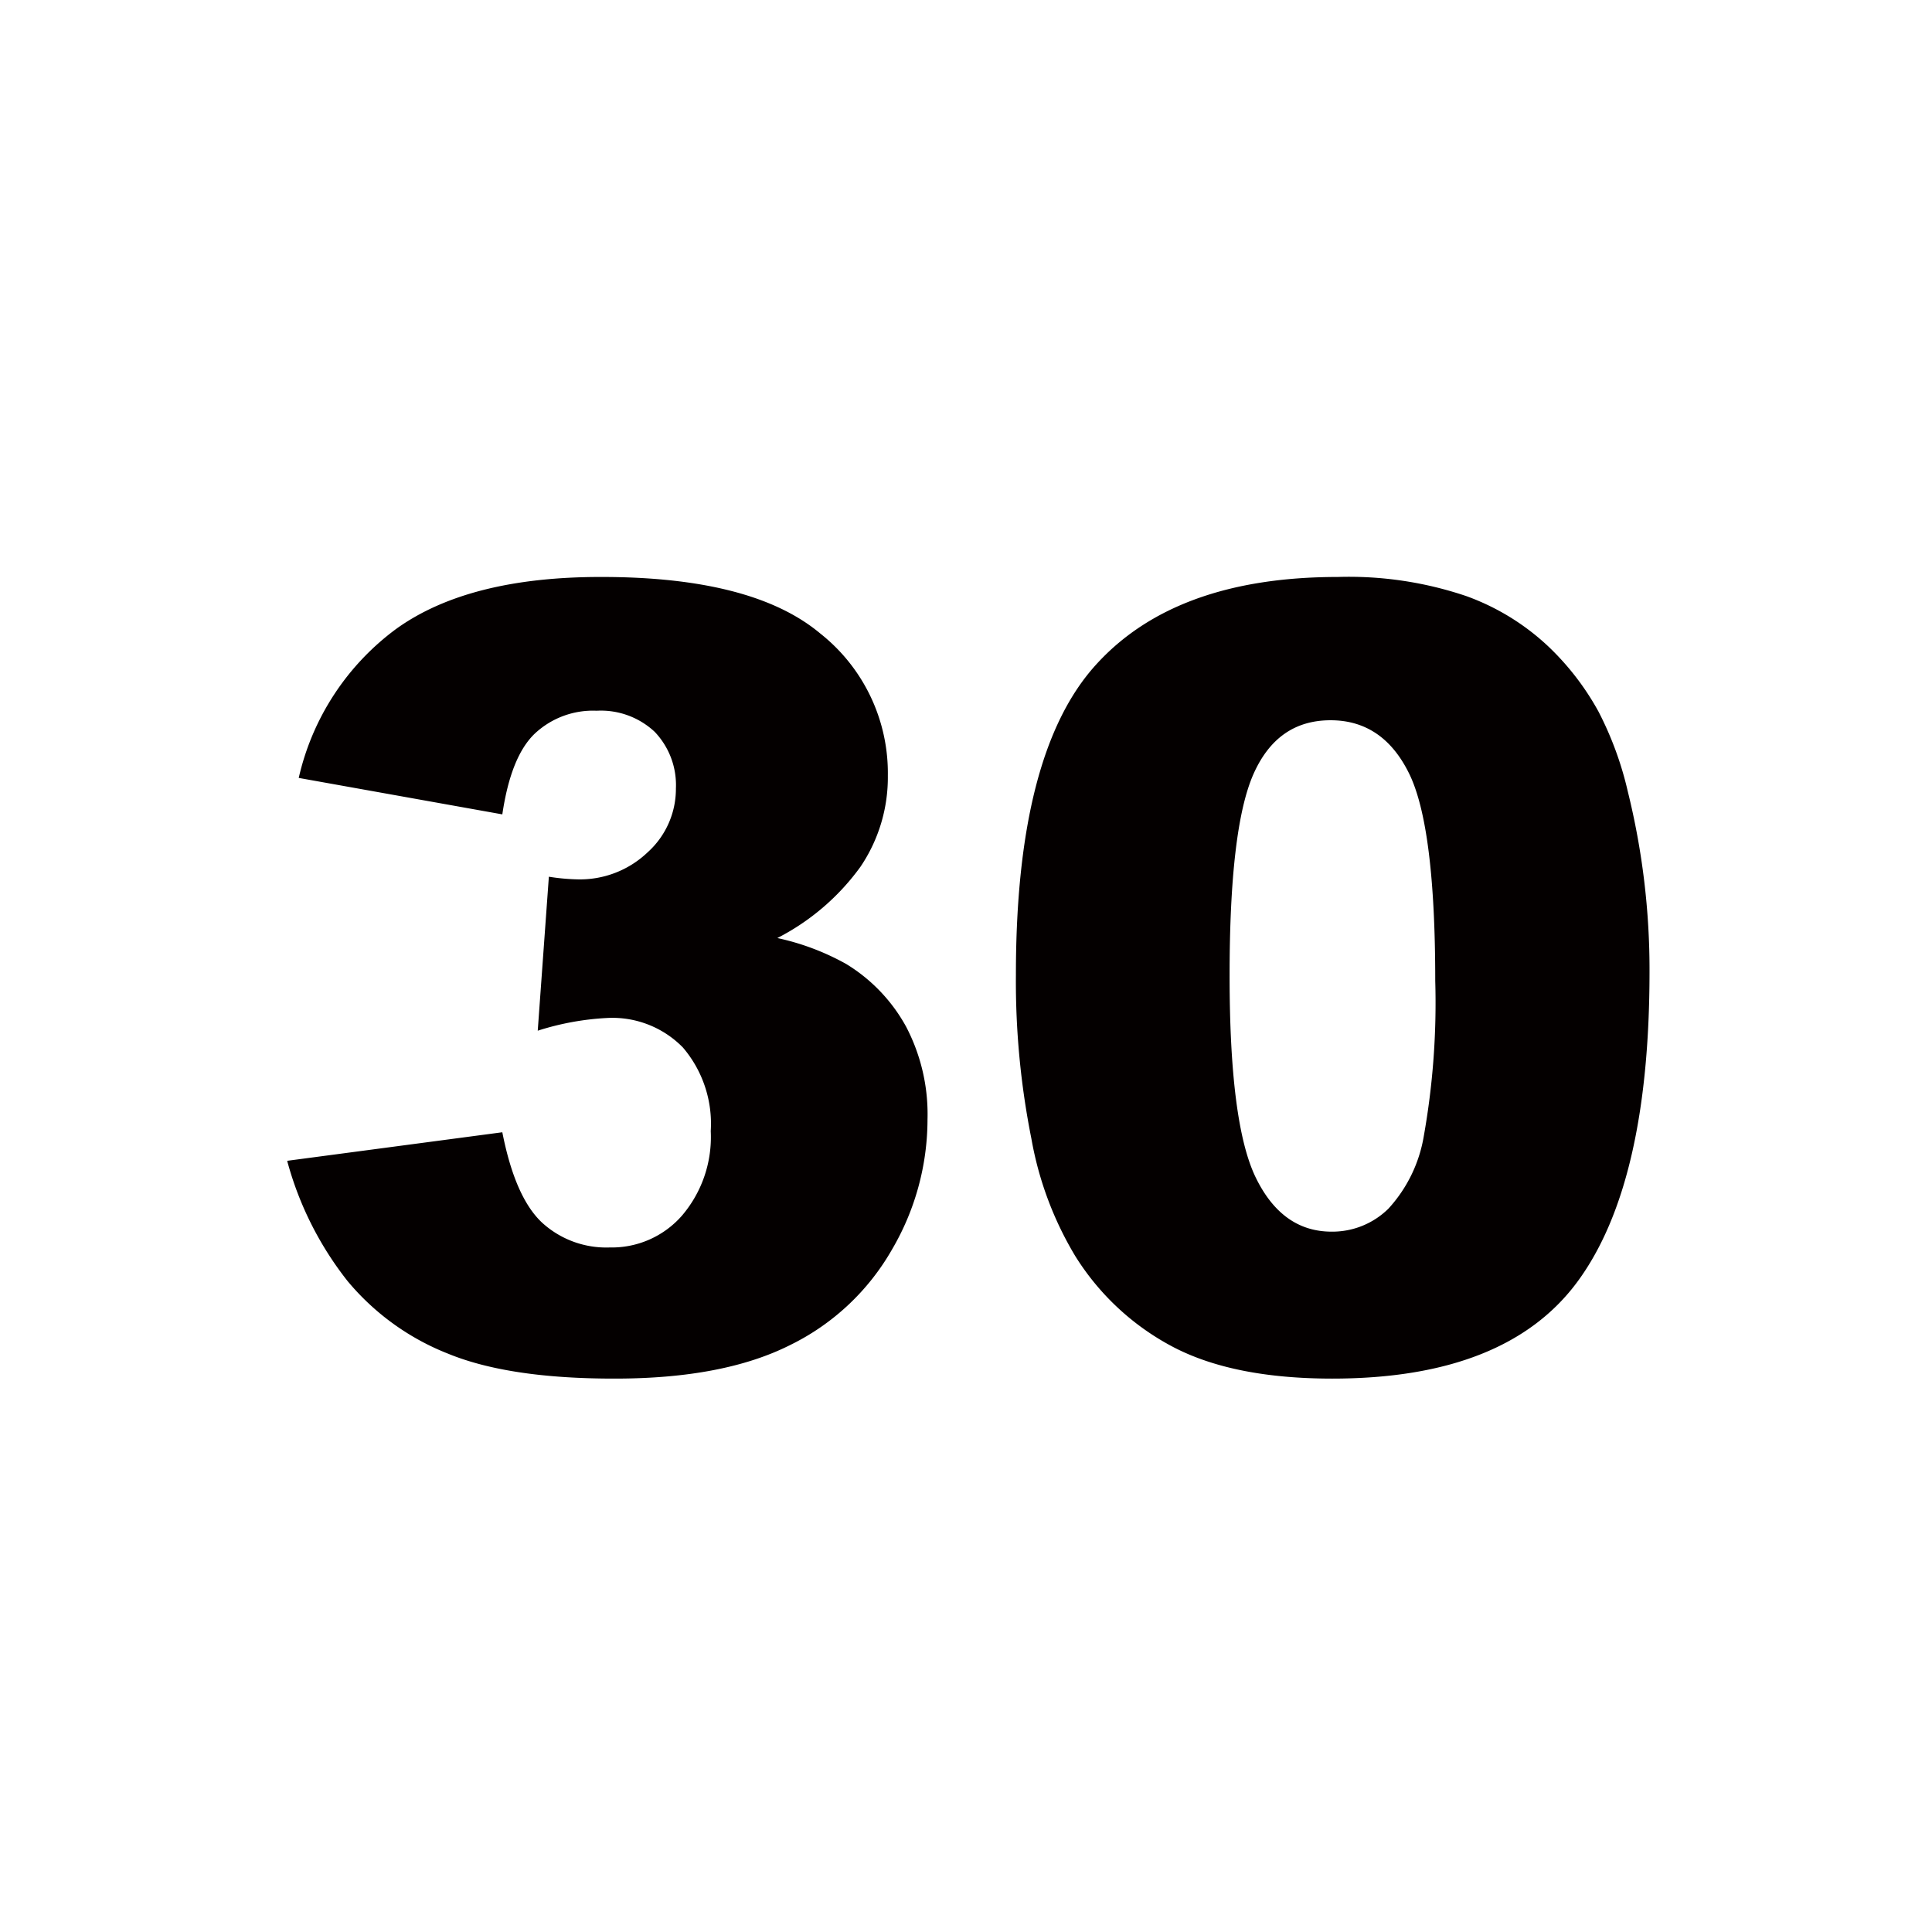
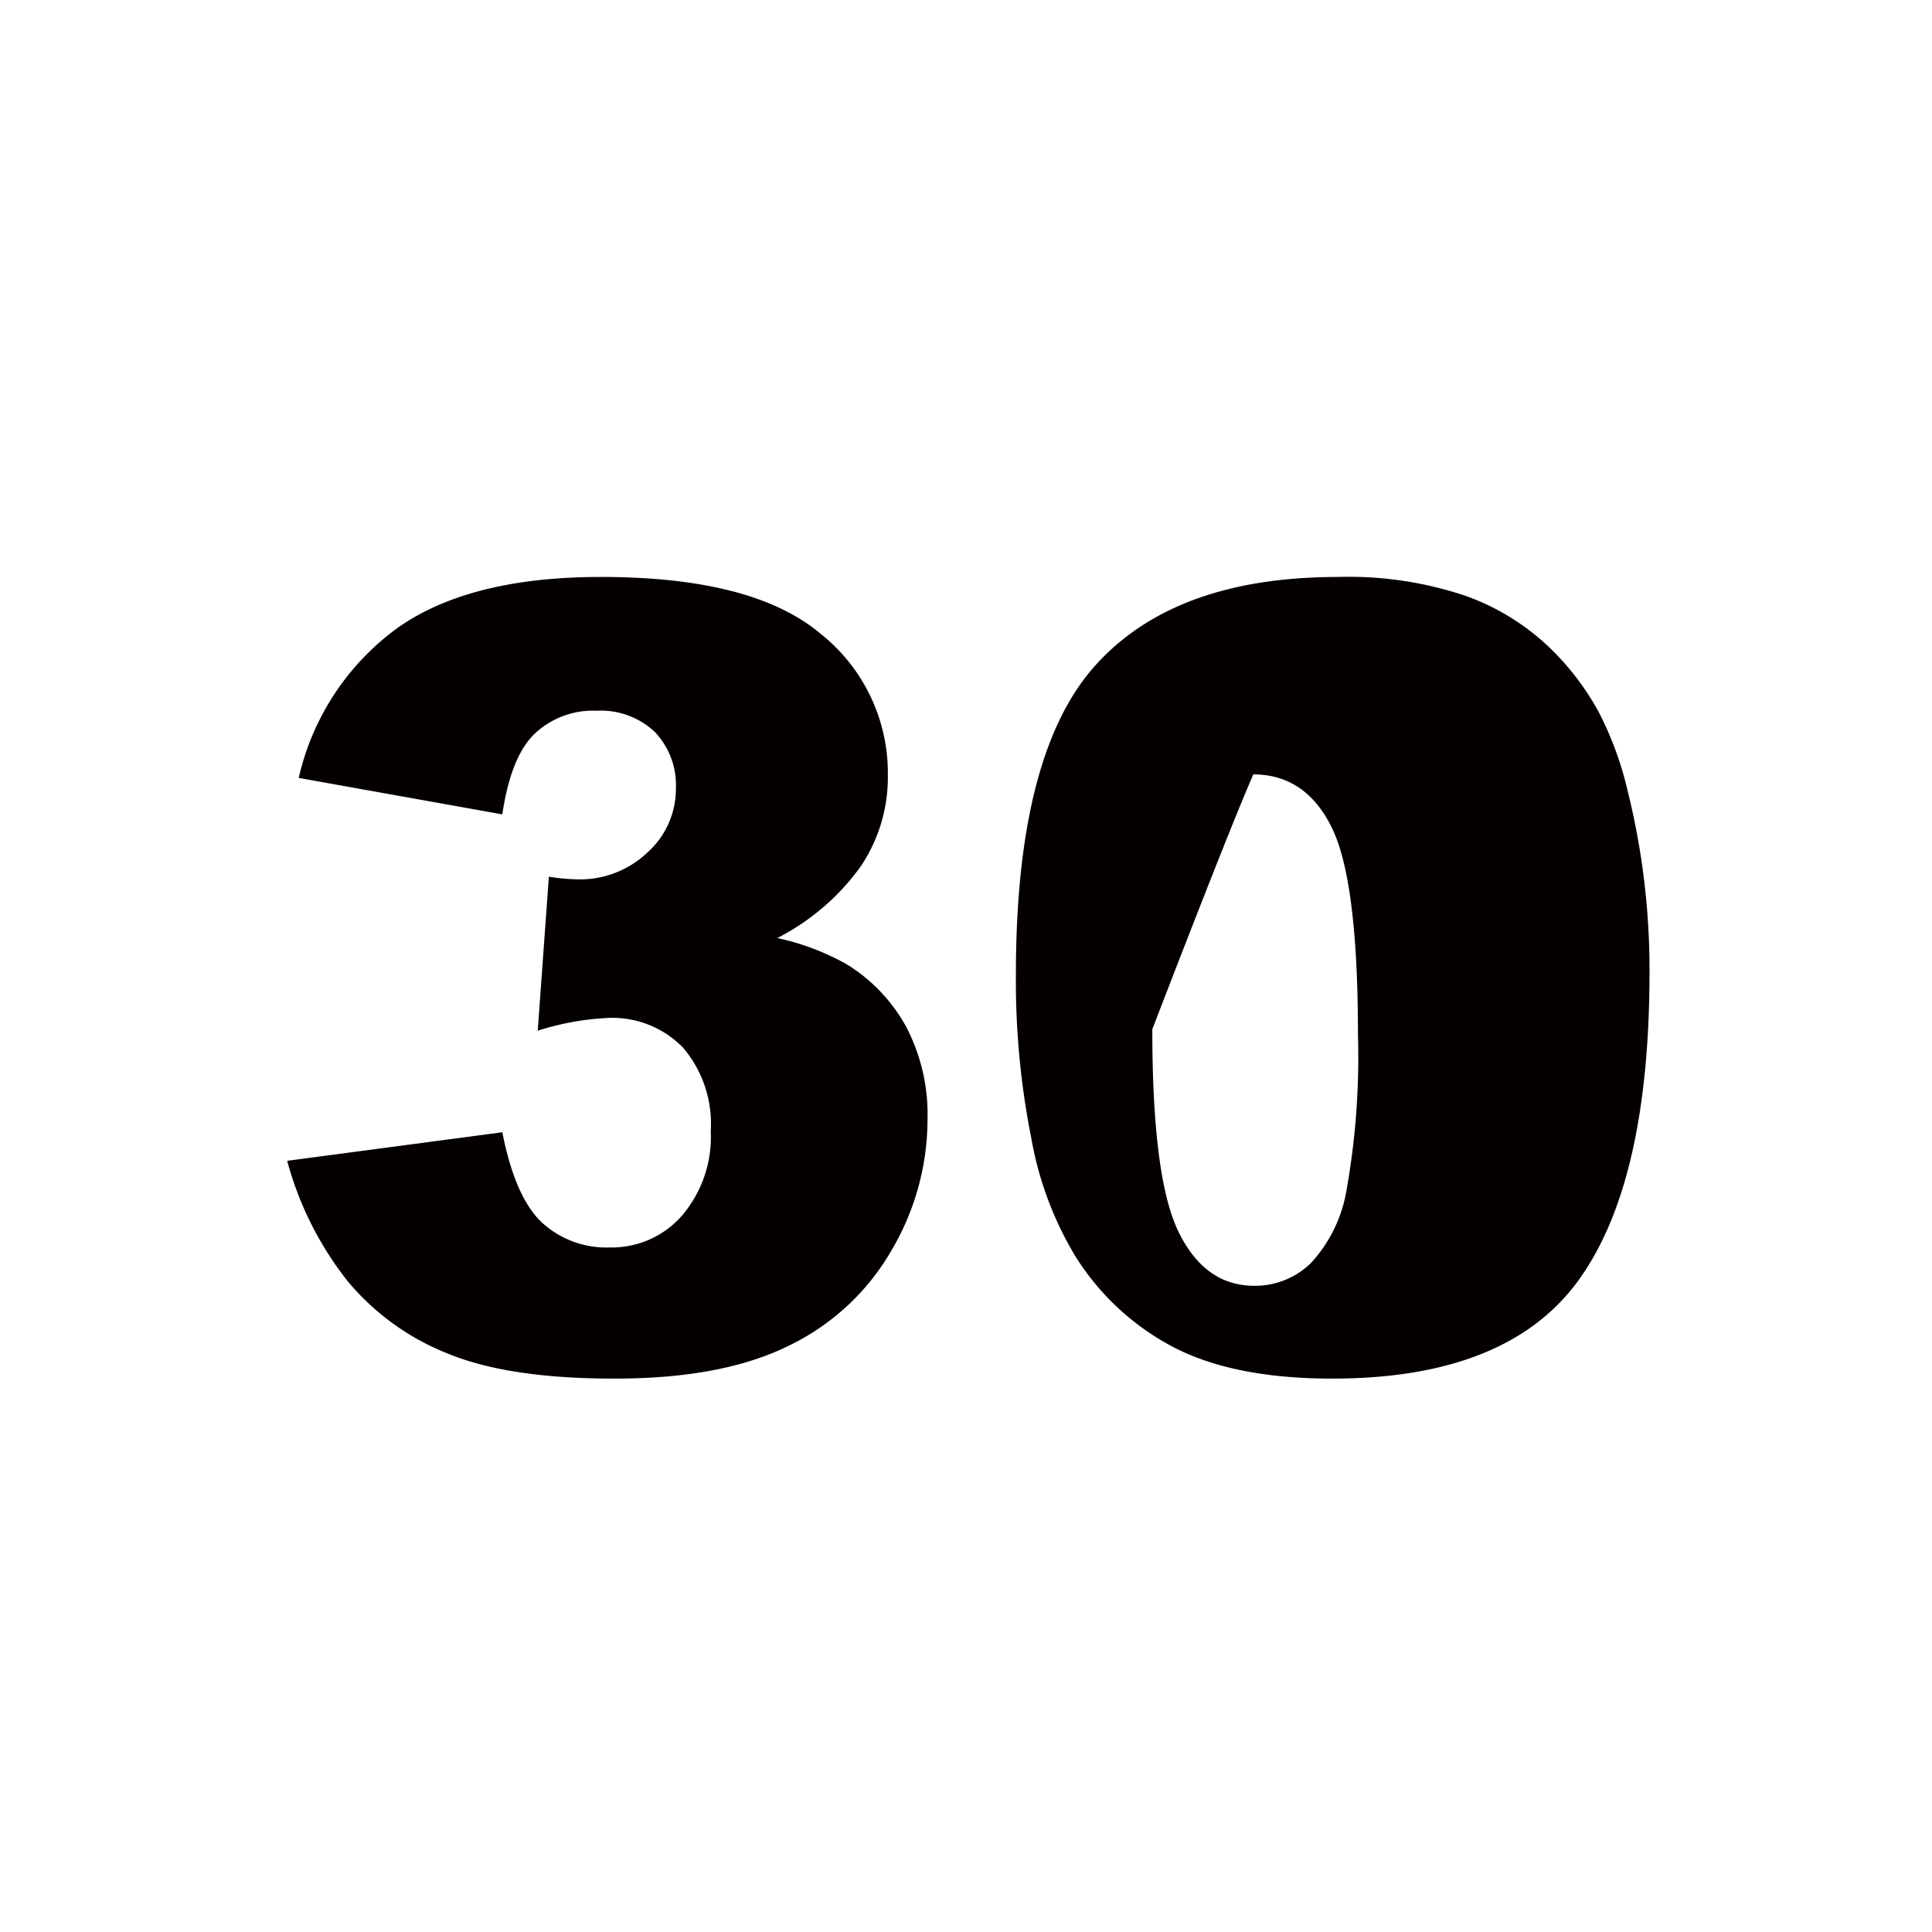
<svg xmlns="http://www.w3.org/2000/svg" id="number30.svg" width="132" height="132" viewBox="0 0 132 132">
  <defs>
    <style>
      .cls-1 {
        fill: #fff;
        opacity: 0;
      }

      .cls-2 {
        fill: #040000;
        fill-rule: evenodd;
      }
    </style>
  </defs>
-   <circle id="楕円形_544" data-name="楕円形 544" class="cls-1" cx="66" cy="66" r="66" />
-   <path id="_30" data-name="30" class="cls-2" d="M4375.53,6802.13a5.808,5.808,0,0,1,4.23-1.57,5.375,5.375,0,0,1,3.97,1.44,5.267,5.267,0,0,1,1.45,3.87,5.834,5.834,0,0,1-1.94,4.37,6.7,6.7,0,0,1-4.82,1.84,14.154,14.154,0,0,1-1.92-.18l-0.76,10.52a18.643,18.643,0,0,1,4.77-.87,6.74,6.74,0,0,1,5.15,2.02,8.021,8.021,0,0,1,1.9,5.71,8.268,8.268,0,0,1-1.97,5.78,6.37,6.37,0,0,1-4.93,2.17,6.5,6.5,0,0,1-4.64-1.71q-1.83-1.725-2.7-6.16l-14.7,1.95a22.842,22.842,0,0,0,4.13,8.22,17.058,17.058,0,0,0,6.87,4.96q4.17,1.71,11.4,1.7,7.41,0,11.96-2.29a16.221,16.221,0,0,0,6.97-6.54,17.6,17.6,0,0,0,2.42-8.87,12.887,12.887,0,0,0-1.46-6.34,11.471,11.471,0,0,0-4.1-4.29,16.922,16.922,0,0,0-4.7-1.77,16.021,16.021,0,0,0,5.68-4.87,10.893,10.893,0,0,0,1.87-6.22,12.157,12.157,0,0,0-4.62-9.72q-4.62-3.87-15-3.86-9.03,0-13.96,3.54a17.452,17.452,0,0,0-6.67,10.19l13.91,2.49C4373.71,6805.01,4374.44,6803.18,4375.53,6802.13Zm33.94,27.68a23.463,23.463,0,0,0,2.99,8,17.417,17.417,0,0,0,6.75,6.25q4.125,2.13,10.81,2.13,11.925,0,16.8-6.68t4.88-21.1a50.656,50.656,0,0,0-1.49-12.36,23.1,23.1,0,0,0-2-5.44,18.243,18.243,0,0,0-3.42-4.44,16.187,16.187,0,0,0-5.6-3.44,25,25,0,0,0-8.78-1.31q-11.13,0-16.56,6.03-5.445,6.03-5.44,21.14A54.841,54.841,0,0,0,4409.47,6829.81Zm15.16-24.9c1.09-2.47,2.84-3.7,5.28-3.7q3.57,0,5.36,3.63t1.79,14.18a51.919,51.919,0,0,1-.78,10.59,9.69,9.69,0,0,1-2.42,4.97,5.451,5.451,0,0,1-3.88,1.57q-3.39,0-5.19-3.71-1.785-3.69-1.78-13.82Q4423.01,6808.615,4424.63,6804.91Z" transform="translate(-4339 -6752)" />
+   <path id="_30" data-name="30" class="cls-2" d="M4375.53,6802.13a5.808,5.808,0,0,1,4.23-1.57,5.375,5.375,0,0,1,3.97,1.44,5.267,5.267,0,0,1,1.45,3.87,5.834,5.834,0,0,1-1.94,4.37,6.7,6.7,0,0,1-4.82,1.84,14.154,14.154,0,0,1-1.92-.18l-0.76,10.52a18.643,18.643,0,0,1,4.77-.87,6.74,6.74,0,0,1,5.15,2.02,8.021,8.021,0,0,1,1.9,5.71,8.268,8.268,0,0,1-1.97,5.78,6.37,6.37,0,0,1-4.93,2.17,6.5,6.5,0,0,1-4.64-1.71q-1.83-1.725-2.7-6.16l-14.7,1.95a22.842,22.842,0,0,0,4.13,8.22,17.058,17.058,0,0,0,6.87,4.96q4.17,1.71,11.4,1.7,7.41,0,11.96-2.29a16.221,16.221,0,0,0,6.97-6.54,17.6,17.6,0,0,0,2.42-8.87,12.887,12.887,0,0,0-1.46-6.34,11.471,11.471,0,0,0-4.1-4.29,16.922,16.922,0,0,0-4.7-1.77,16.021,16.021,0,0,0,5.68-4.87,10.893,10.893,0,0,0,1.87-6.22,12.157,12.157,0,0,0-4.62-9.72q-4.62-3.87-15-3.86-9.03,0-13.96,3.54a17.452,17.452,0,0,0-6.67,10.19l13.91,2.49C4373.71,6805.01,4374.44,6803.18,4375.53,6802.13Zm33.94,27.68a23.463,23.463,0,0,0,2.99,8,17.417,17.417,0,0,0,6.75,6.25q4.125,2.13,10.81,2.13,11.925,0,16.8-6.68t4.88-21.1a50.656,50.656,0,0,0-1.49-12.36,23.1,23.1,0,0,0-2-5.44,18.243,18.243,0,0,0-3.42-4.44,16.187,16.187,0,0,0-5.6-3.44,25,25,0,0,0-8.78-1.31q-11.13,0-16.56,6.03-5.445,6.03-5.44,21.14A54.841,54.841,0,0,0,4409.47,6829.81Zm15.16-24.9q3.57,0,5.36,3.63t1.79,14.18a51.919,51.919,0,0,1-.78,10.59,9.69,9.69,0,0,1-2.42,4.97,5.451,5.451,0,0,1-3.88,1.57q-3.39,0-5.19-3.71-1.785-3.69-1.78-13.82Q4423.01,6808.615,4424.63,6804.91Z" transform="translate(-4339 -6752)" />
</svg>